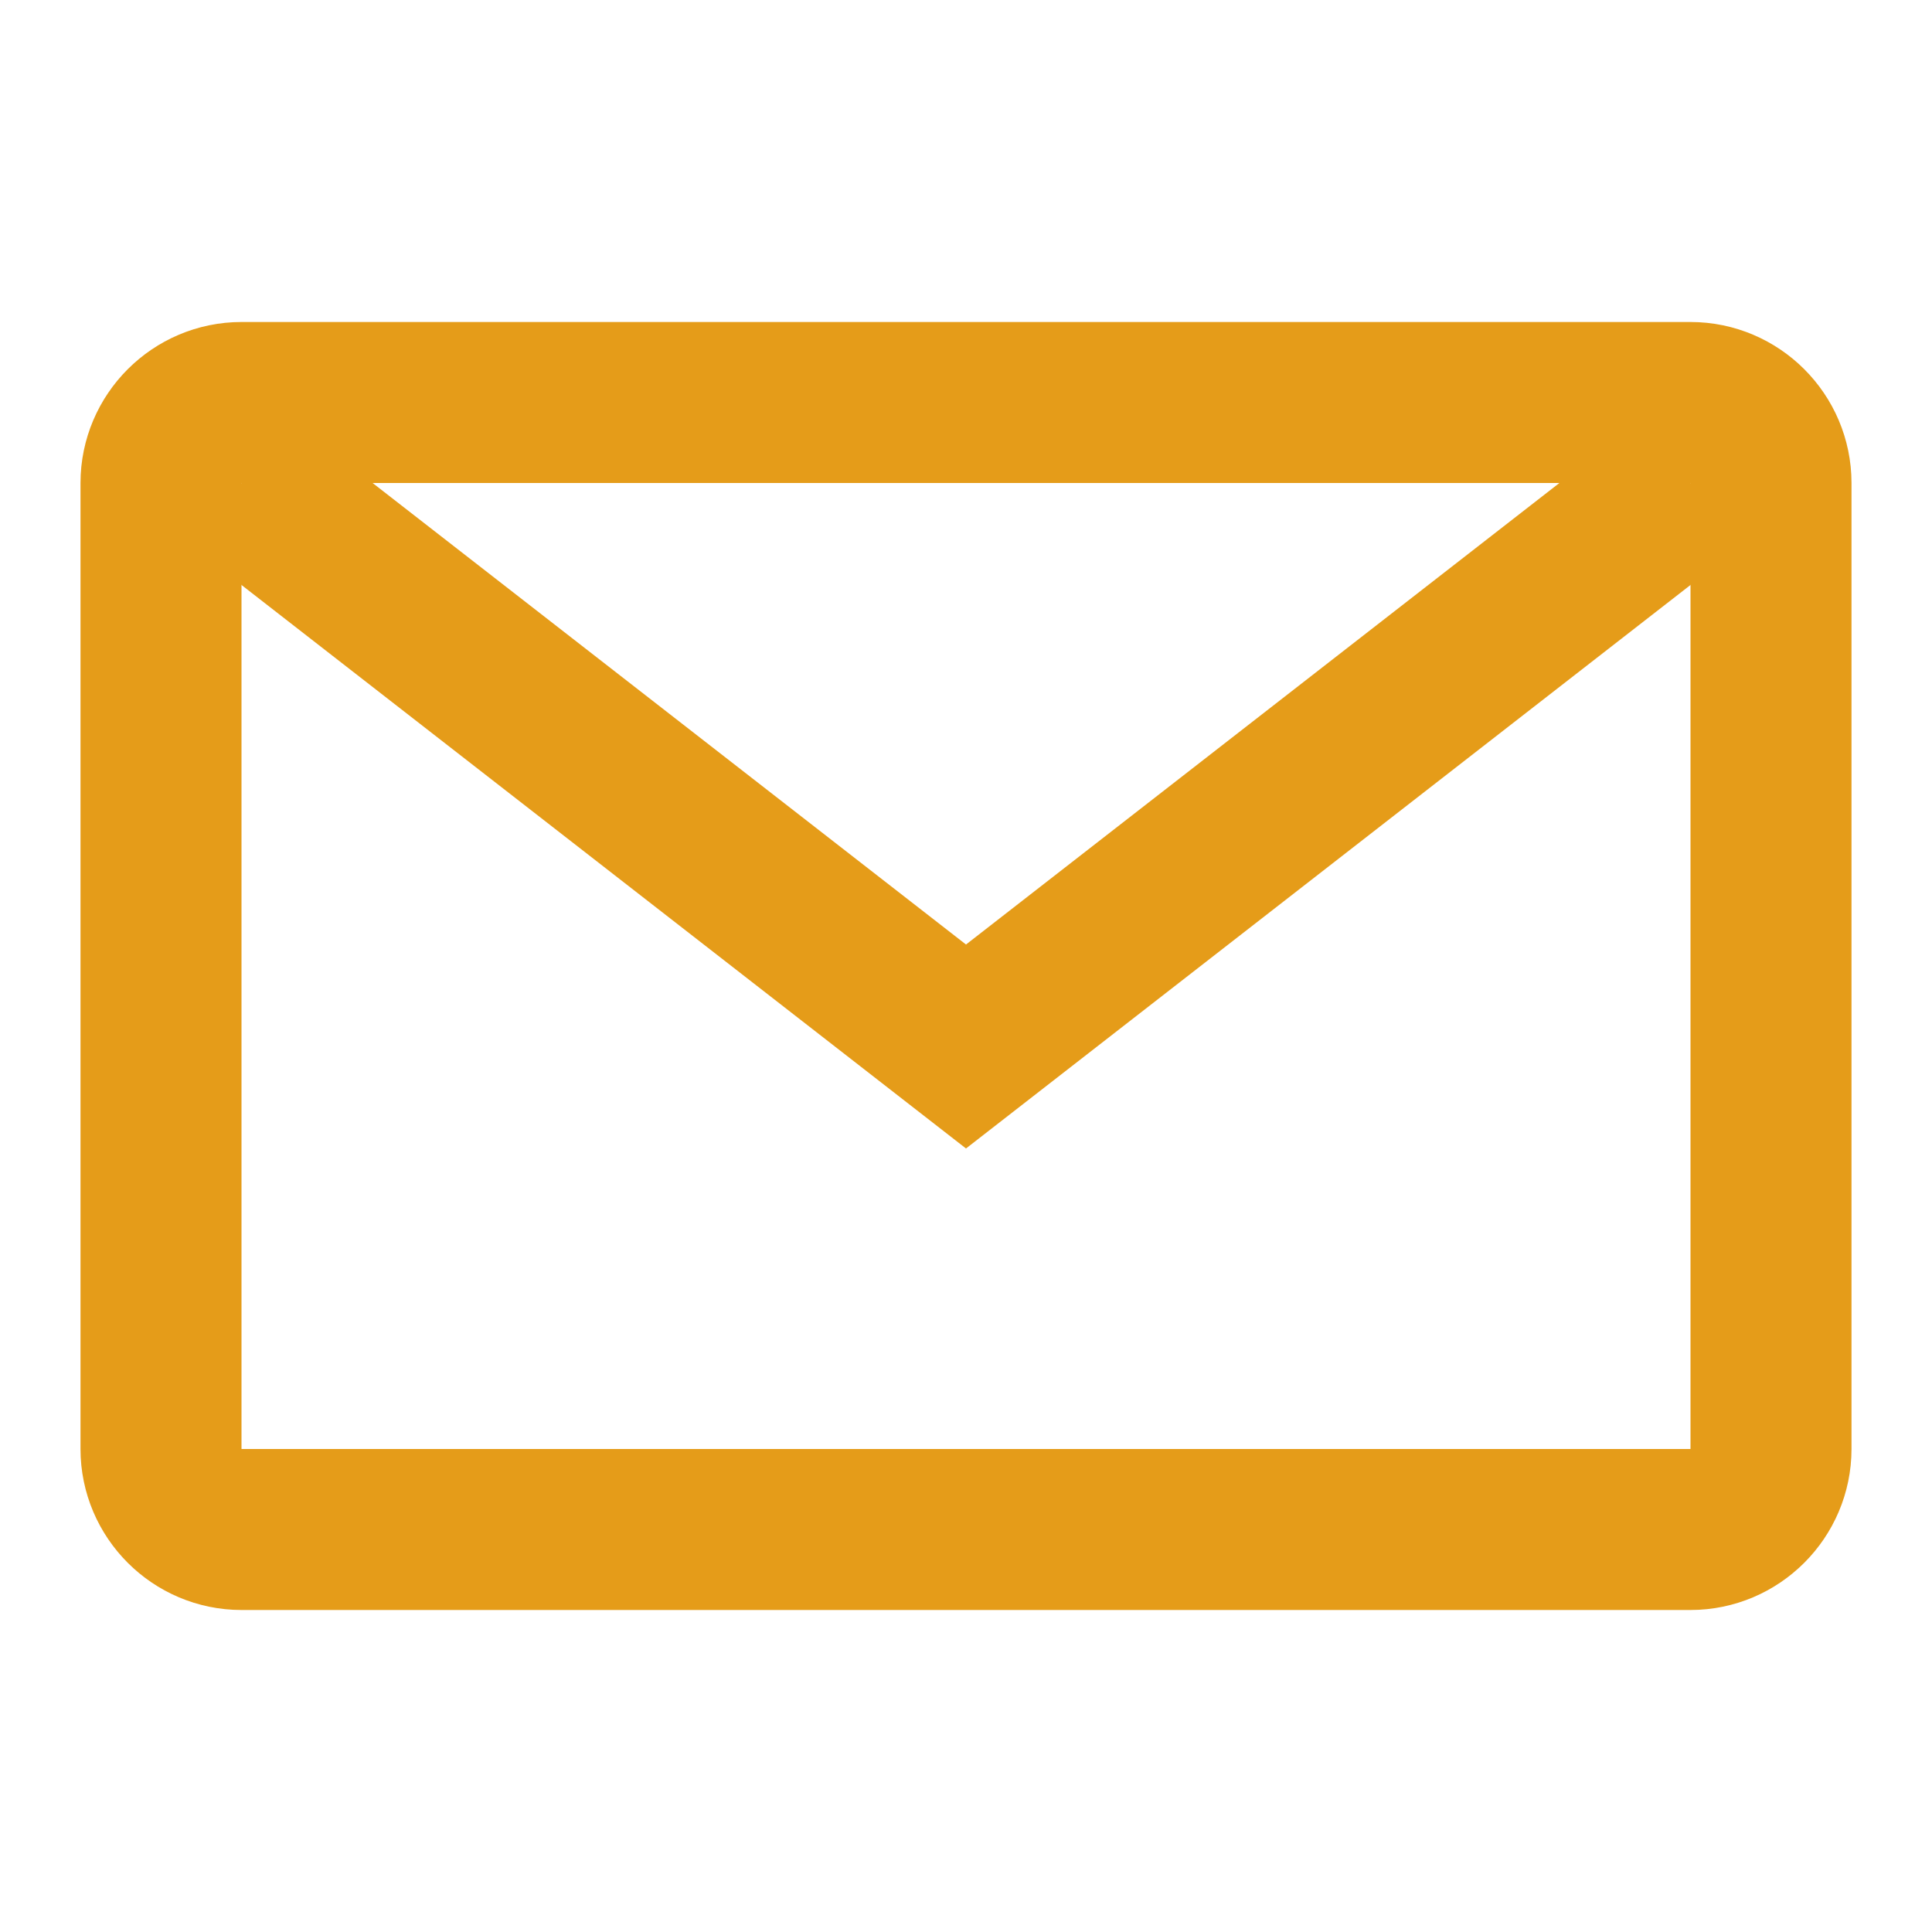
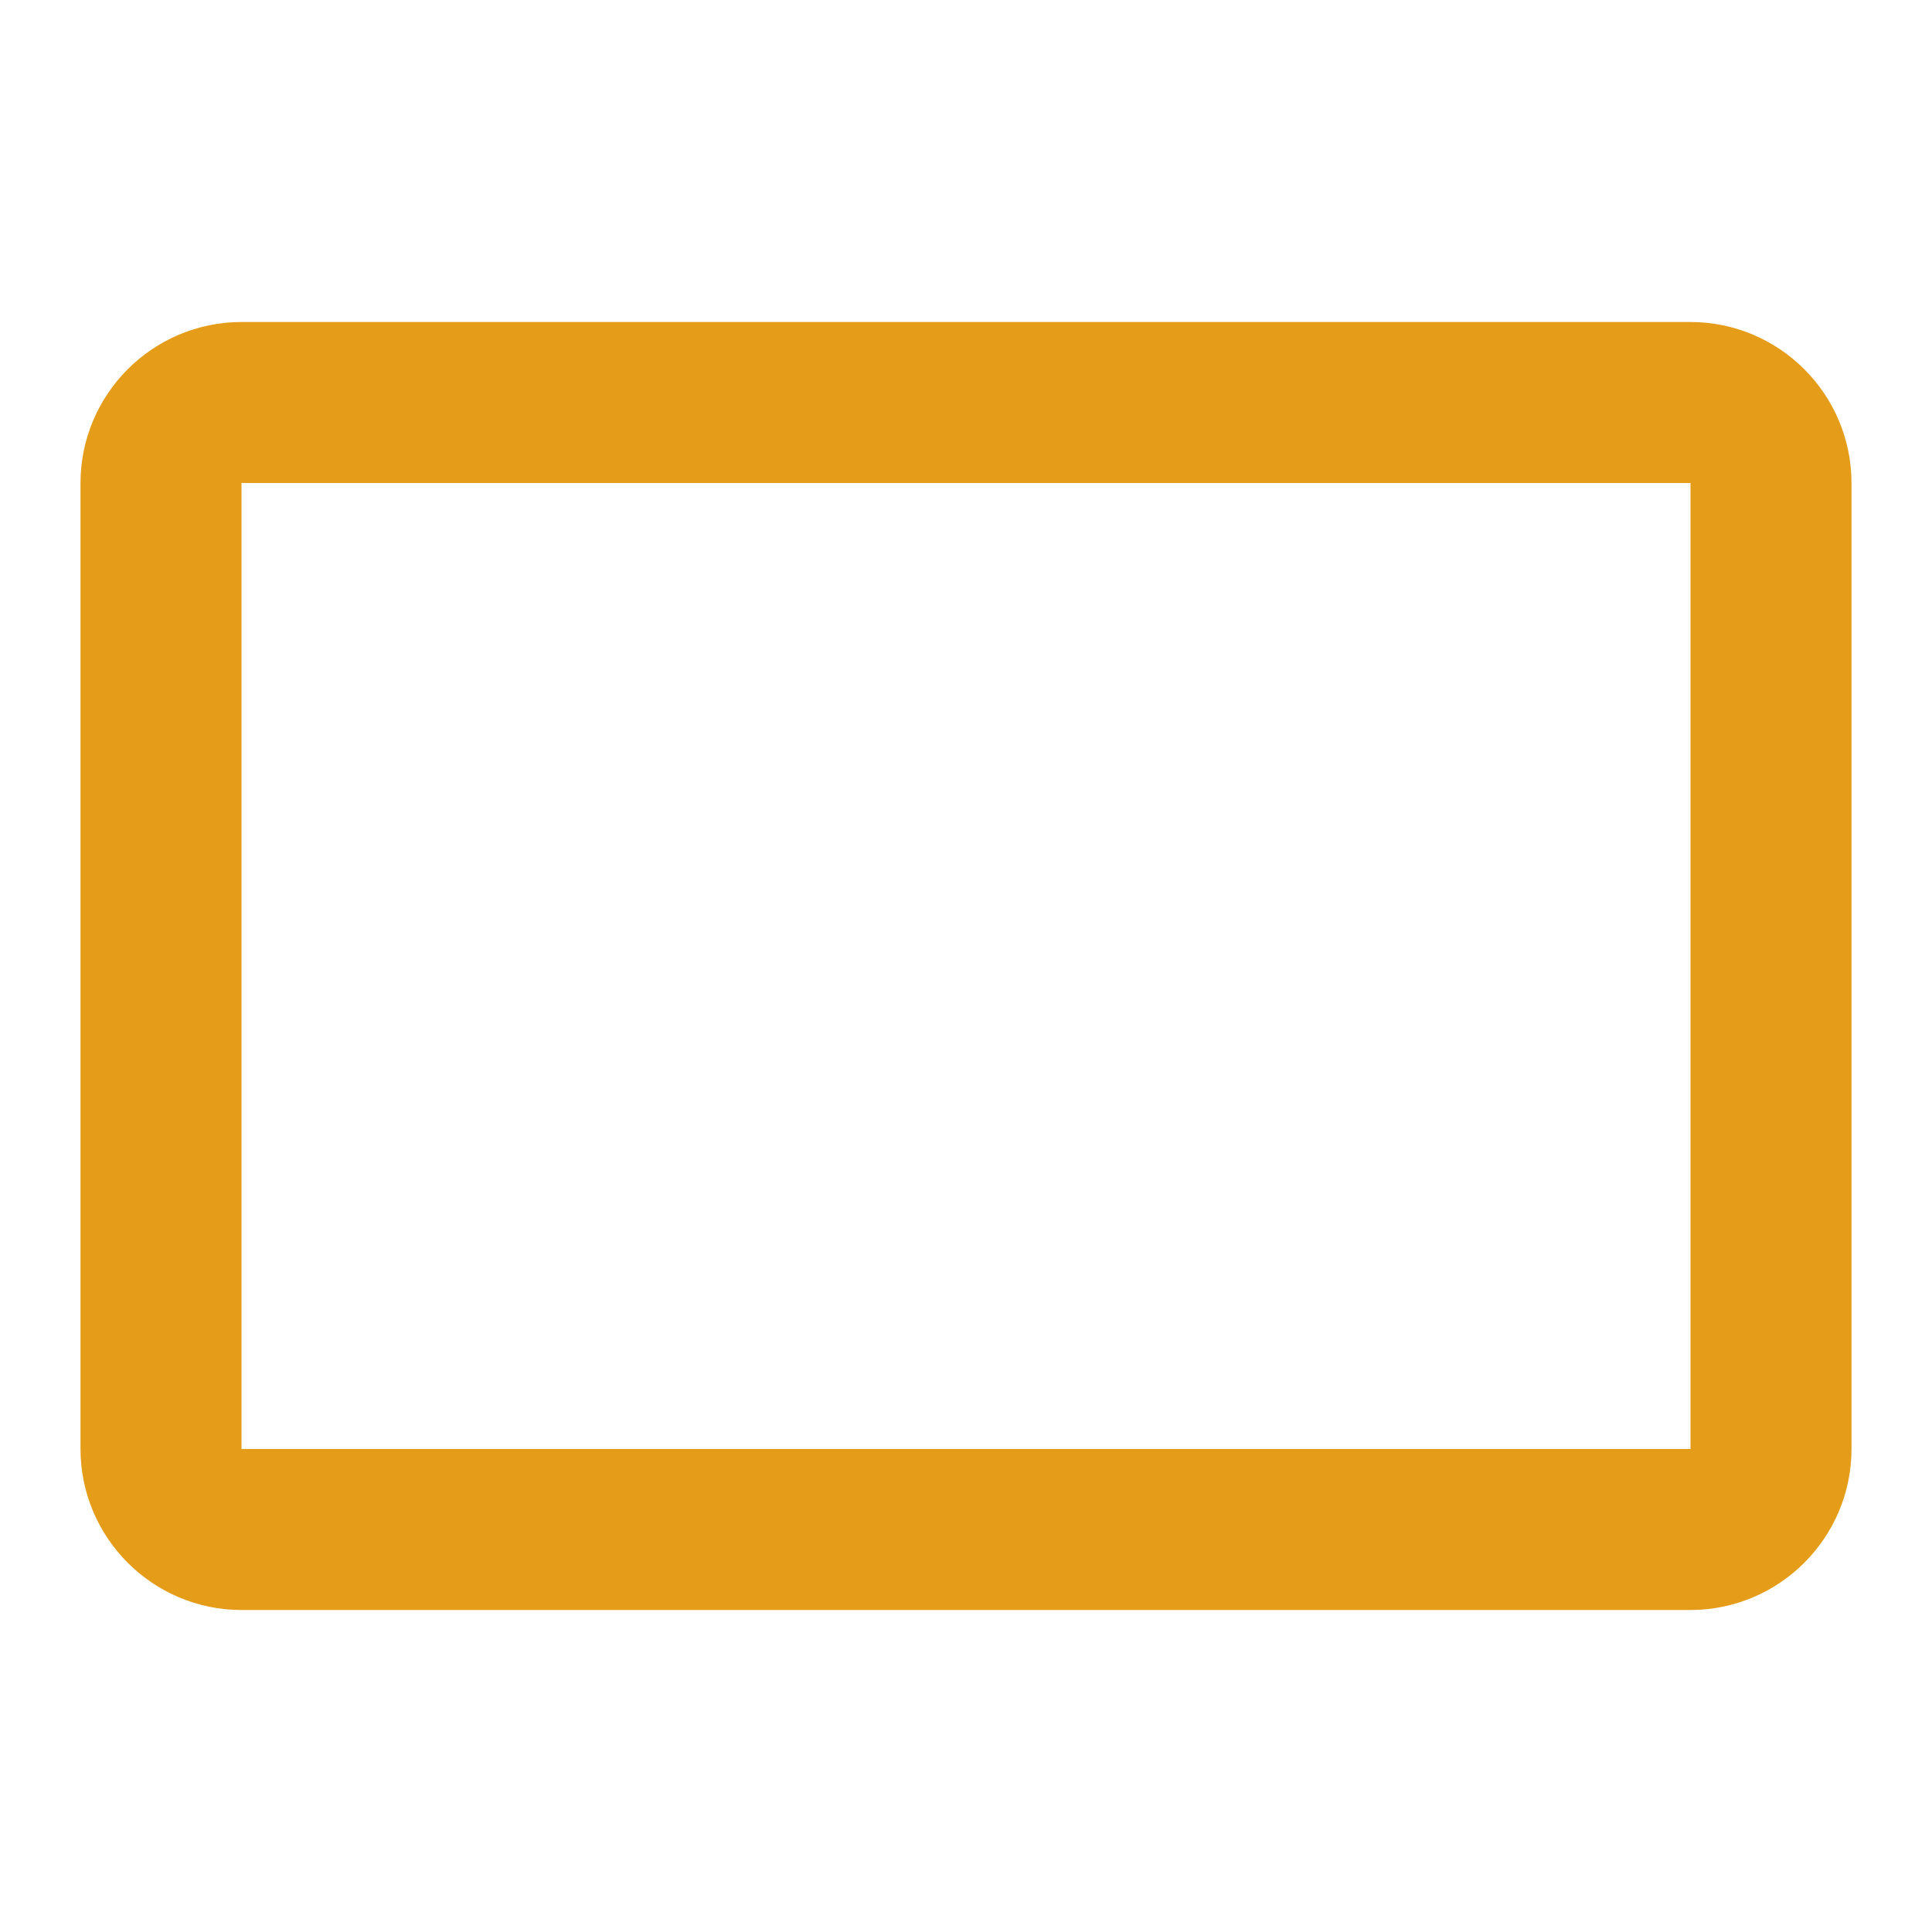
<svg xmlns="http://www.w3.org/2000/svg" width="24" height="24" viewBox="0 0 24 24" fill="none">
  <rect width="24" height="24" fill="none" />
  <path d="M3 5H21C21.55 5 22 5.45 22 6V18C22 18.55 21.55 19 21 19H3C2.45 19 2 18.55 2 18V6C2 5.45 2.45 5 3 5Z" stroke="#e59c19" stroke-width="2" fill="none" />
-   <path d="M3 6L12 13L21 6" stroke="#e59c19" stroke-width="2" fill="none" />
</svg>